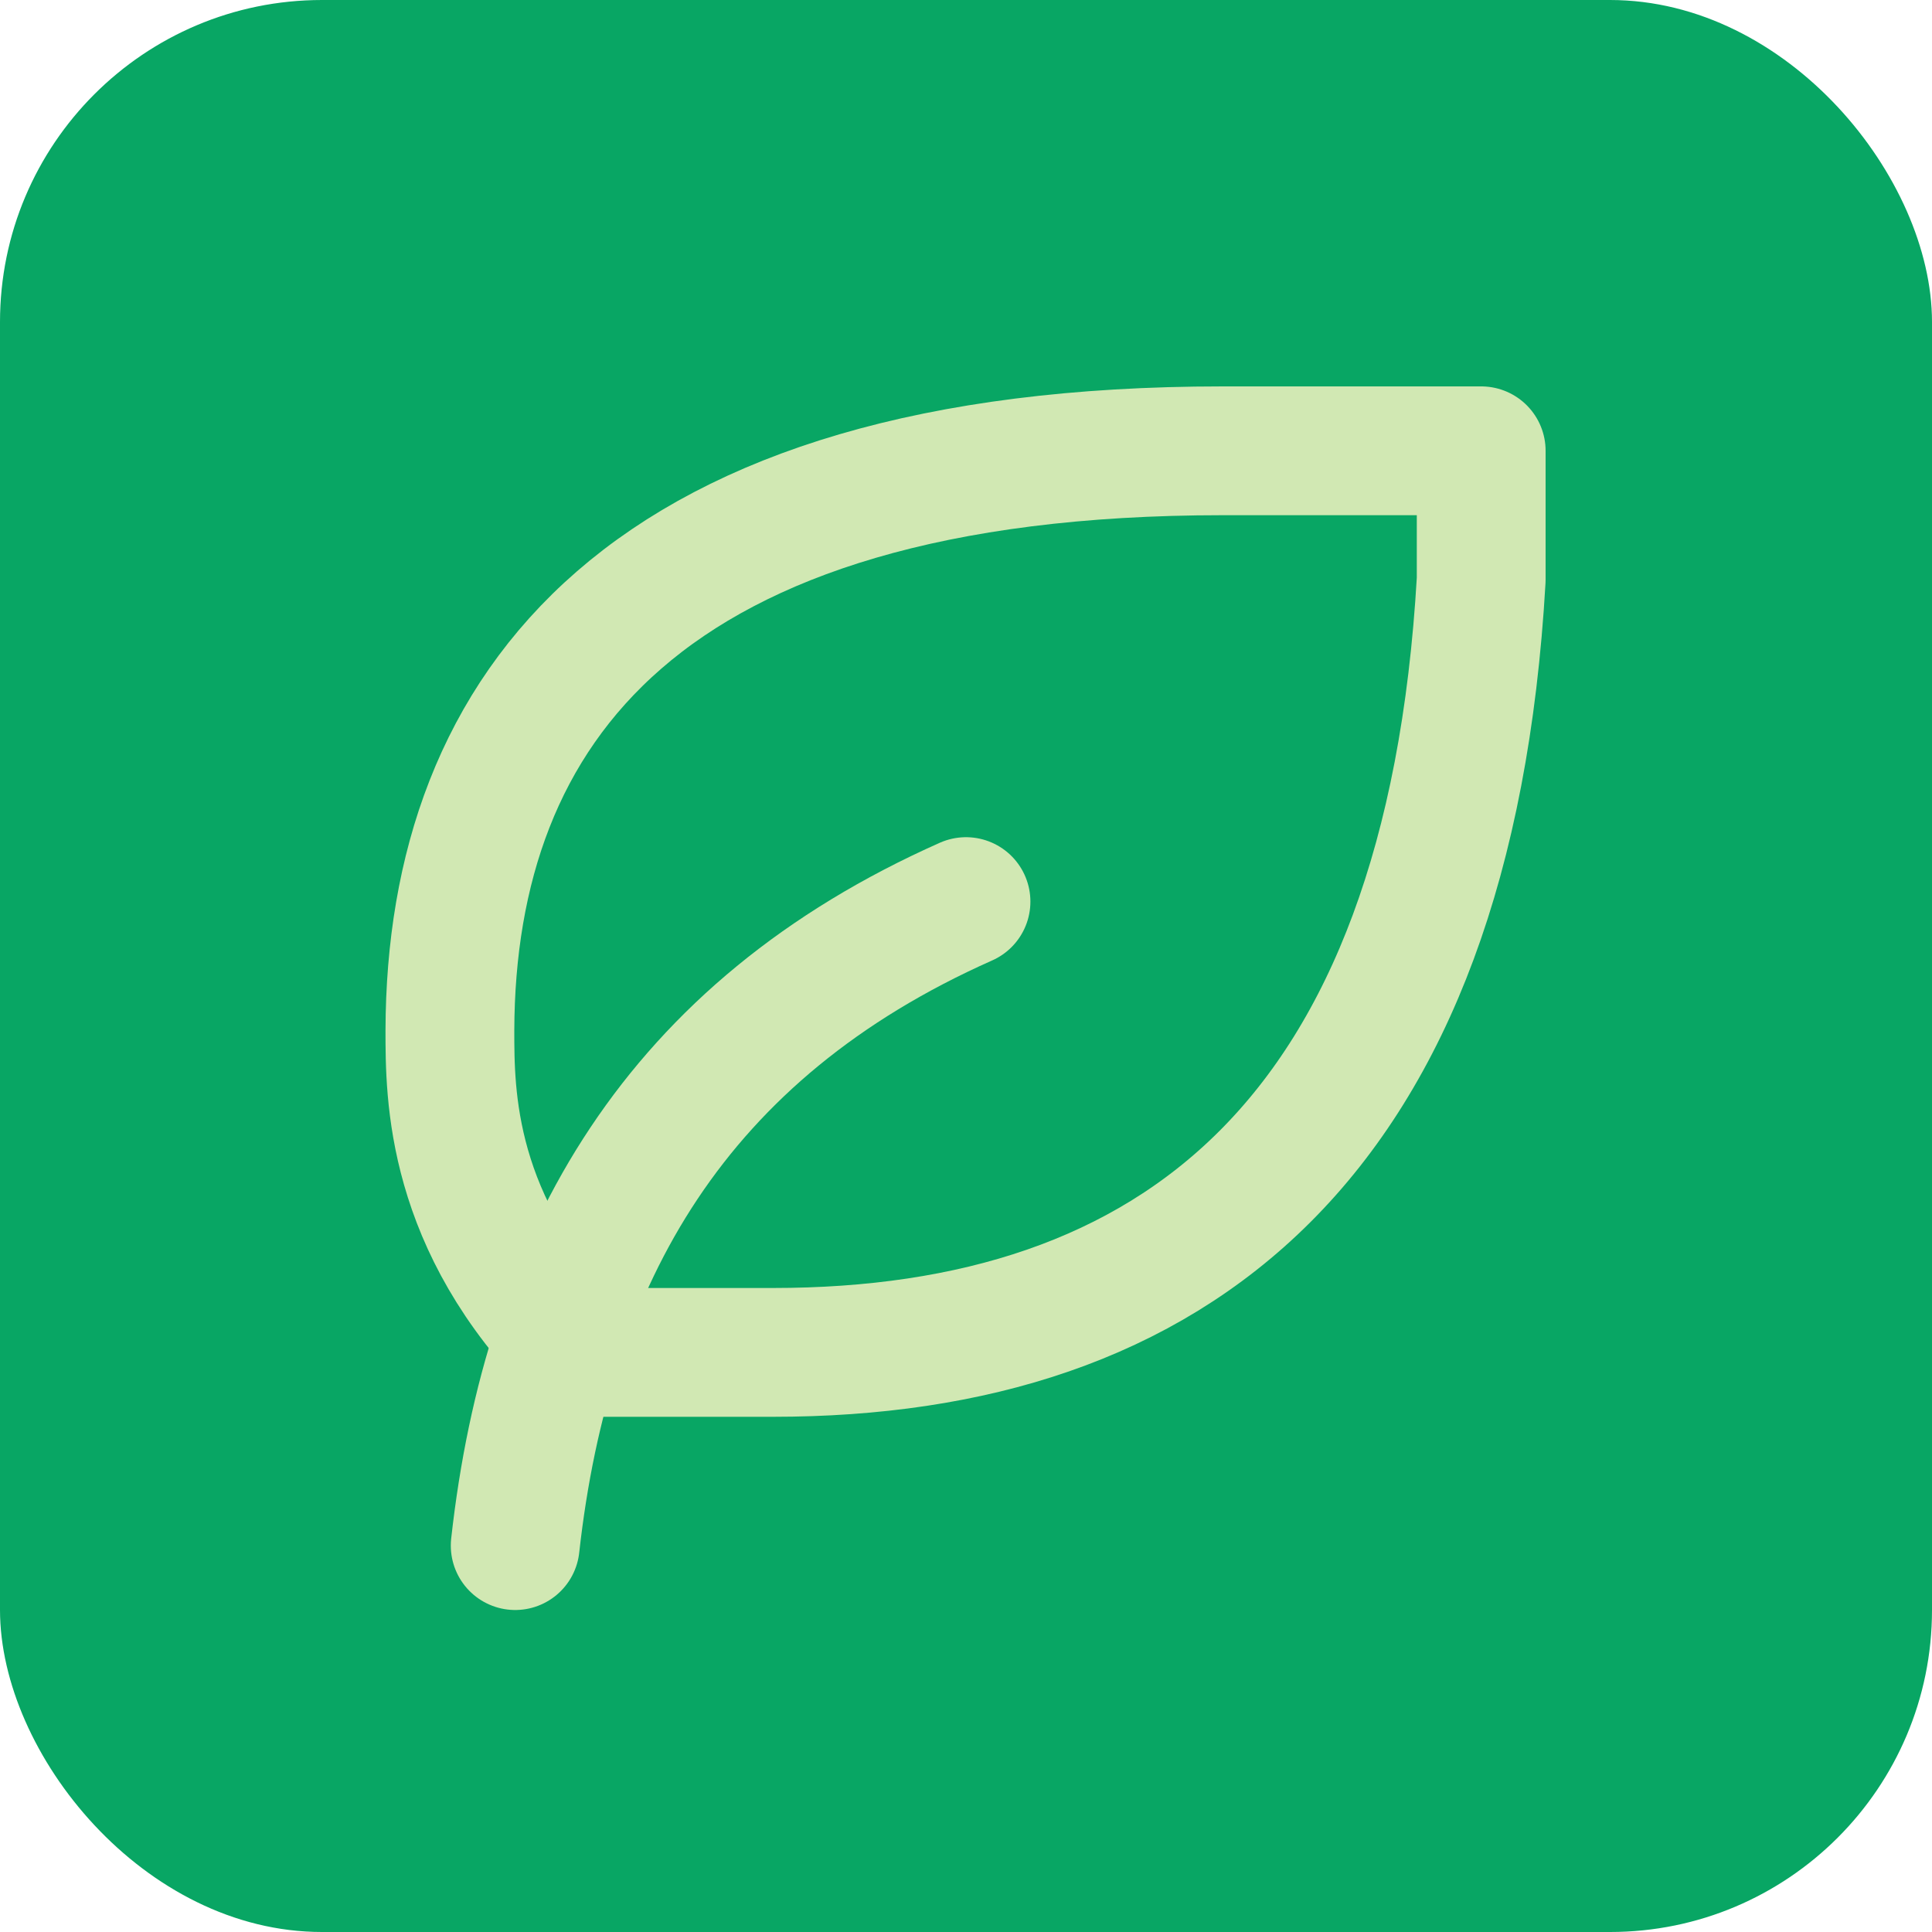
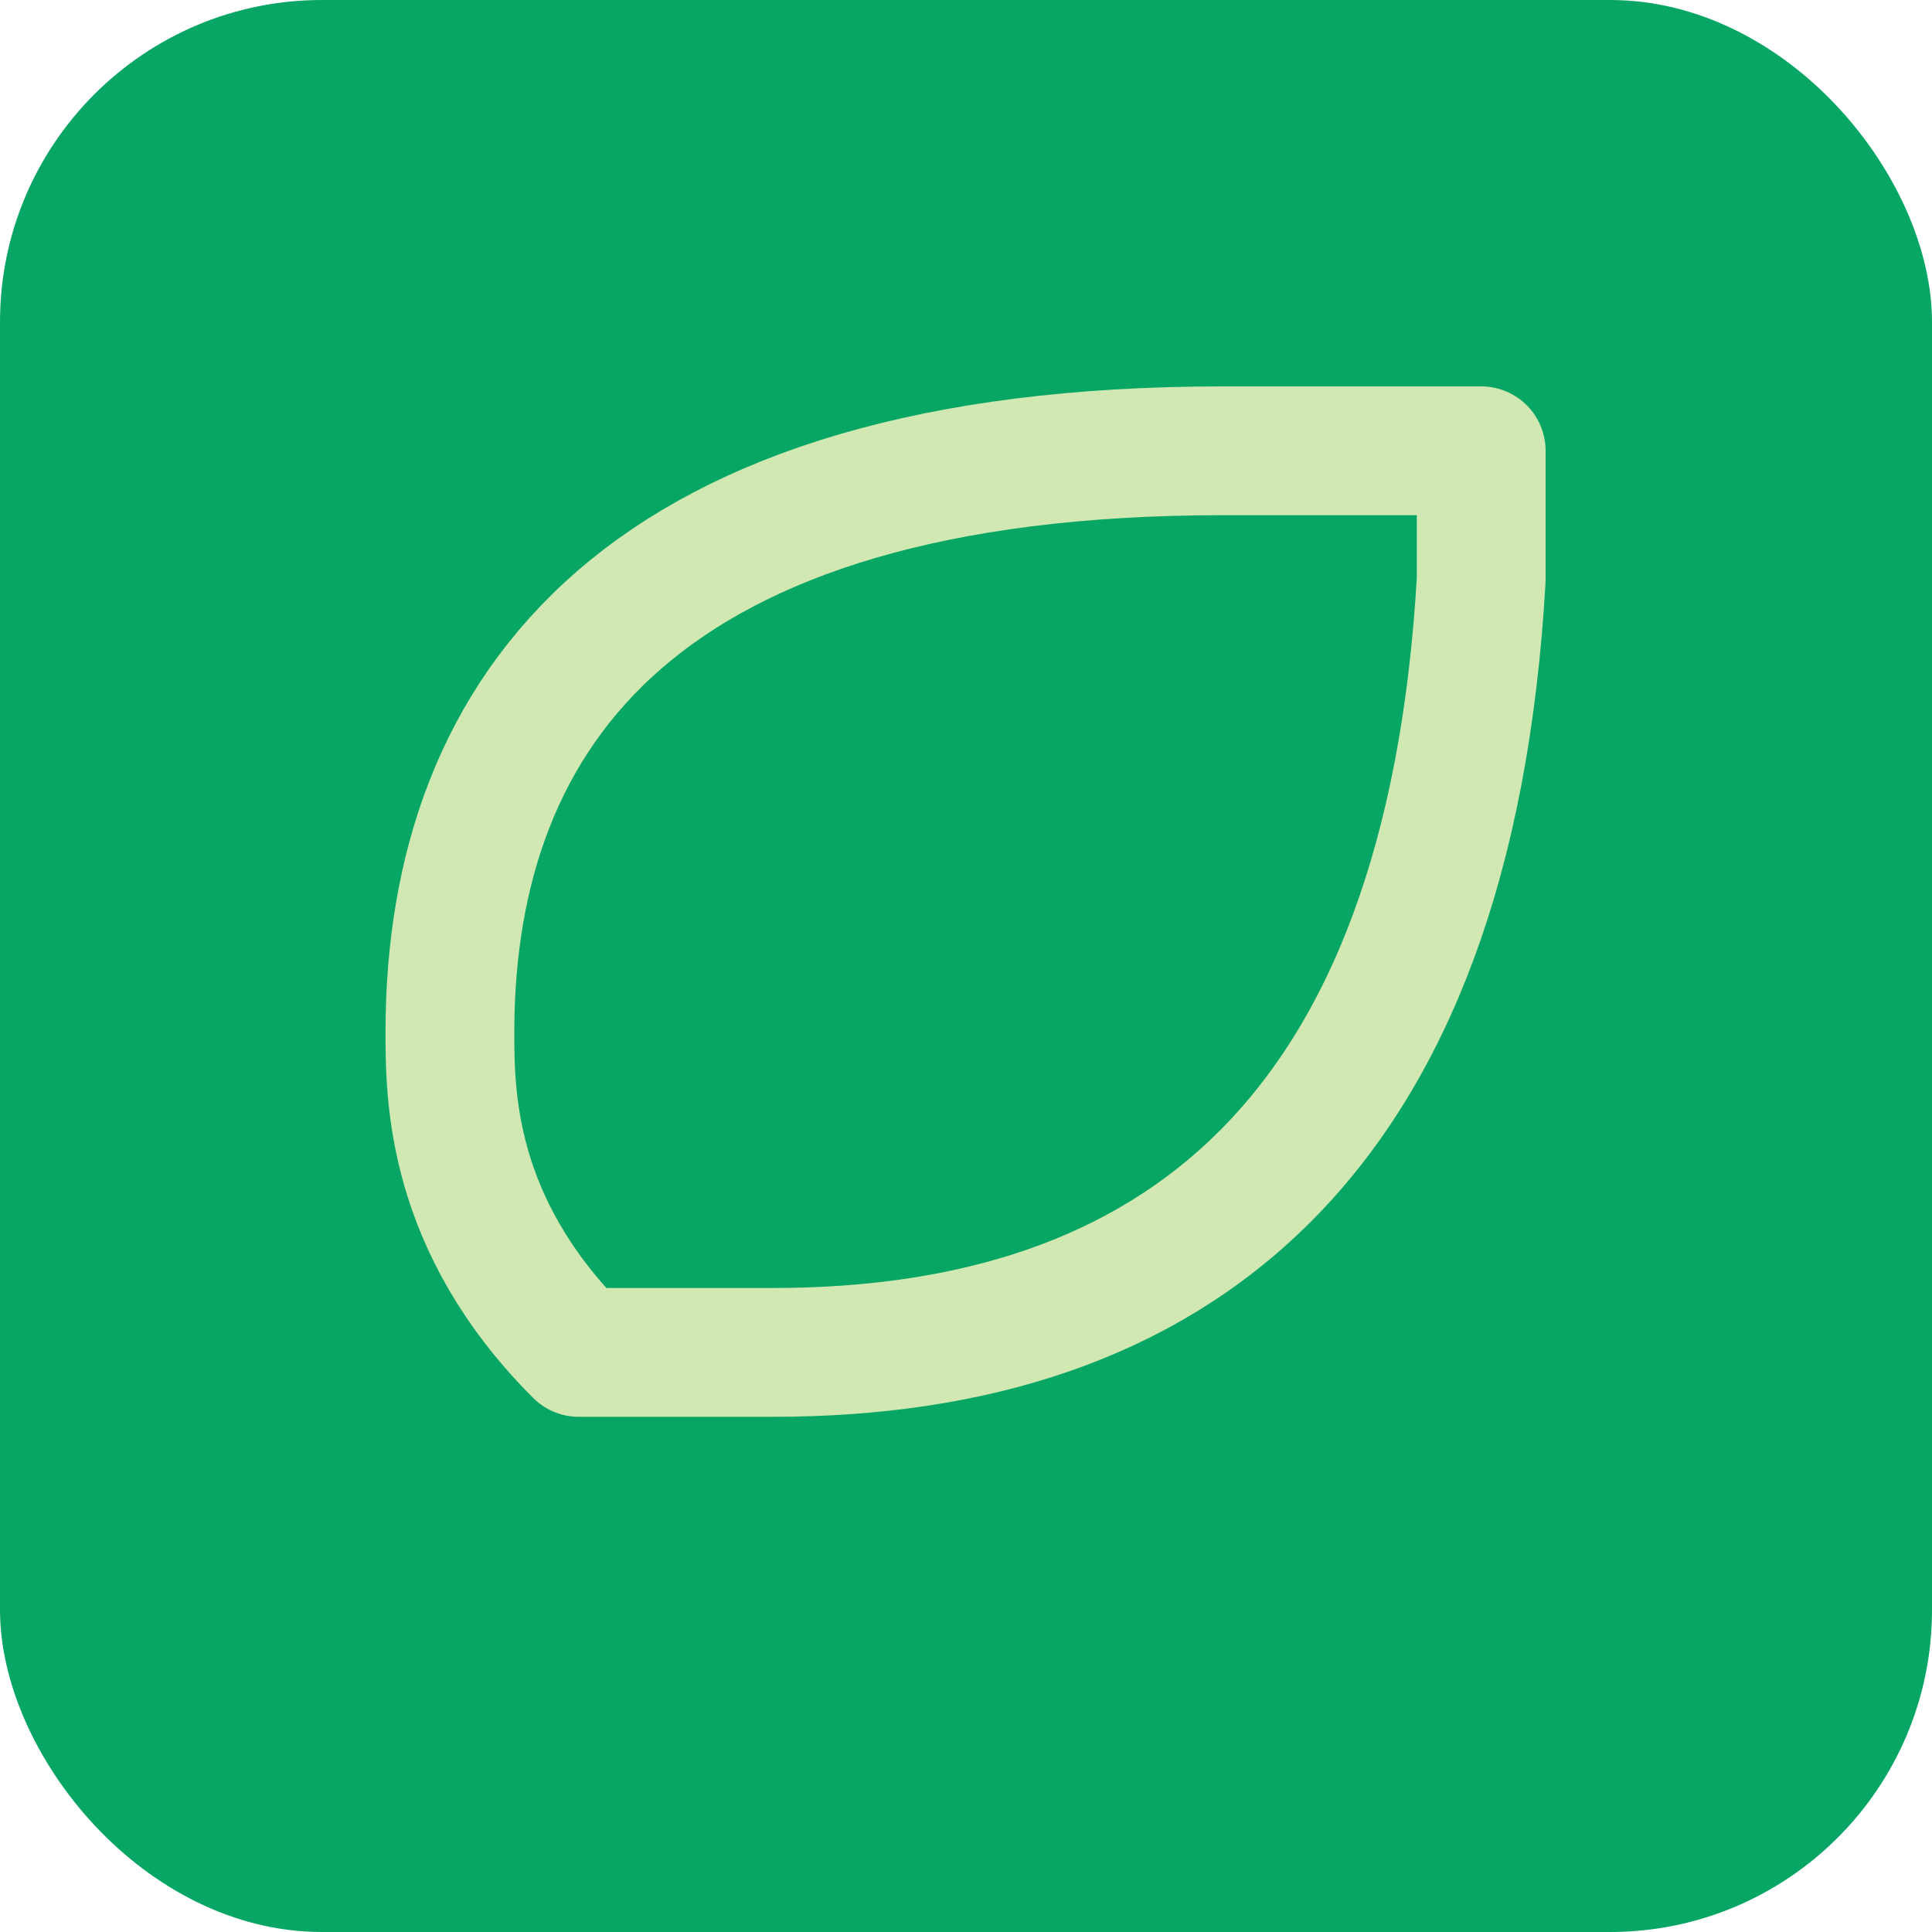
<svg xmlns="http://www.w3.org/2000/svg" width="30" height="30" viewBox="0 0 30 30" fill="none">
  <rect width="30" height="30" rx="5" fill="#08A664" />
-   <path d="M8 24C8.5 19.5 10.5 16 15 14" stroke="#D1E8B3" stroke-width="2" stroke-linecap="round" stroke-linejoin="round" />
  <path d="M12 21C18.218 21 22.5 17.712 23 9V7H18.986C9.986 7 7 11 6.986 16C6.986 17 6.986 19 8.986 21H11.986H12Z" stroke="#D1E8B3" stroke-width="2" stroke-linecap="round" stroke-linejoin="round" />
</svg>